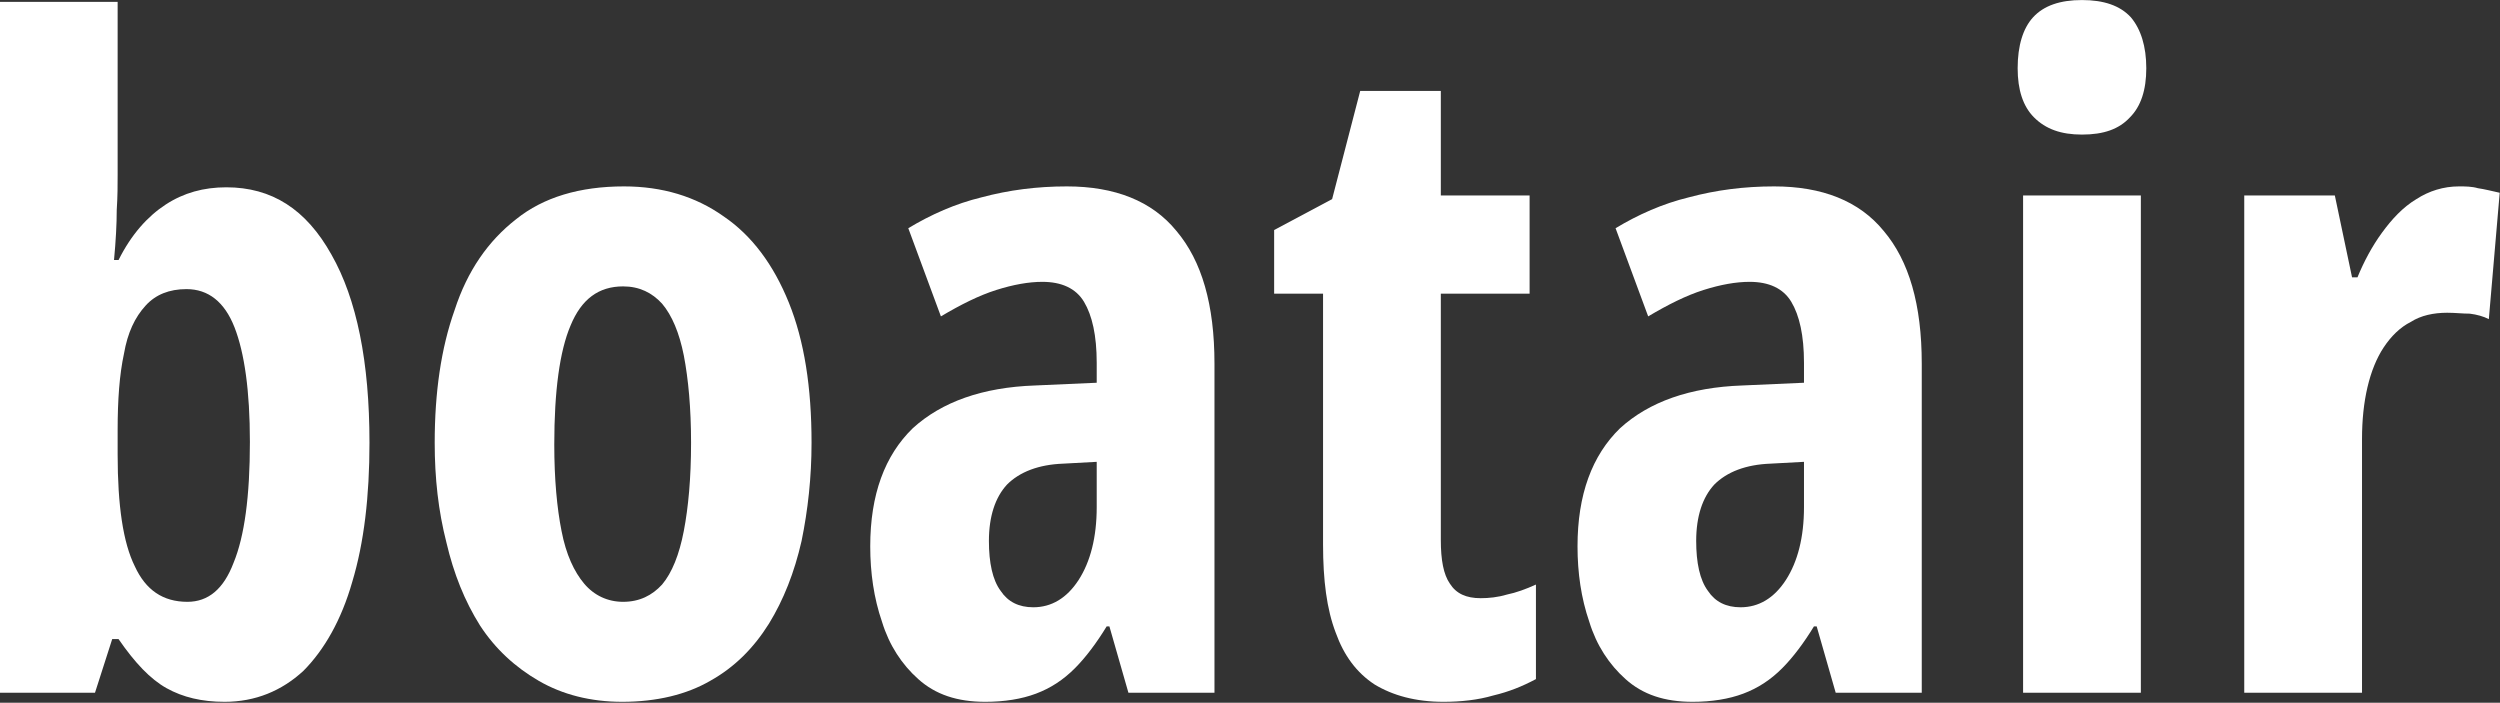
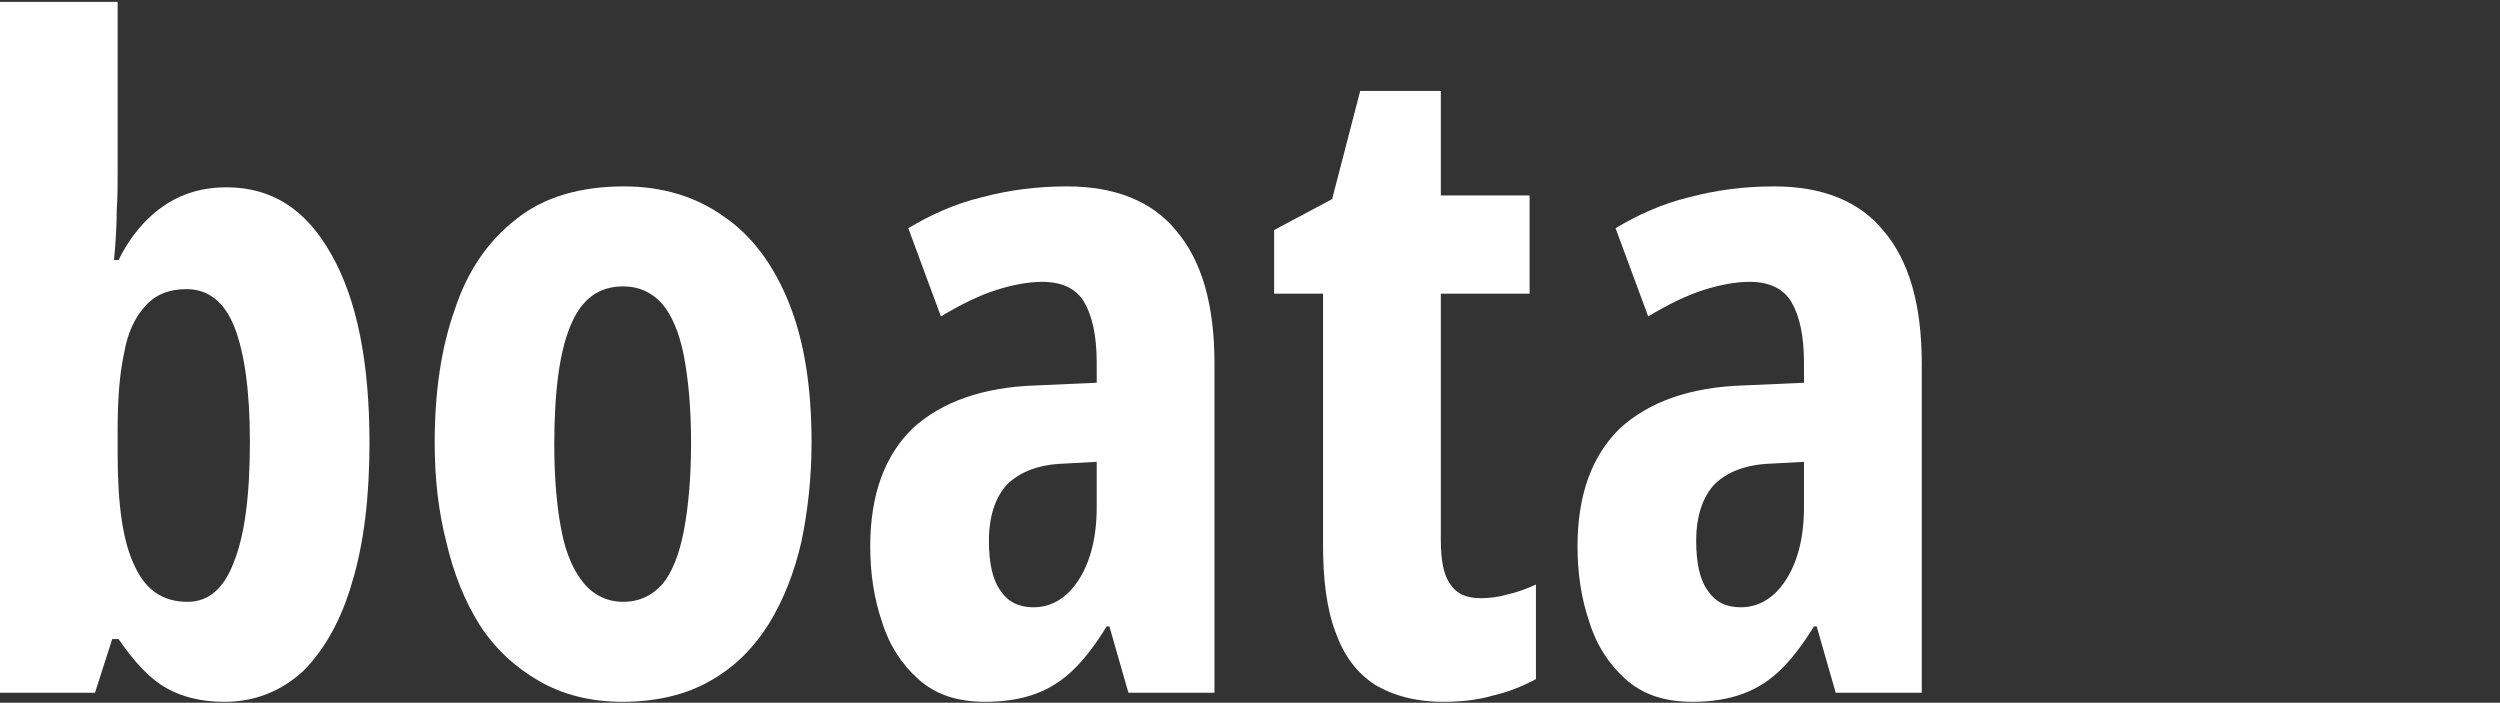
<svg xmlns="http://www.w3.org/2000/svg" width="100%" height="100%" viewBox="0 0 1174 330" version="1.1" xml:space="preserve" style="fill-rule:evenodd;clip-rule:evenodd;stroke-linejoin:round;stroke-miterlimit:2;fill:white">
  <rect x="0" y="0" width="1174" height="330" fill="#333333" stroke="none" />
  <g transform="matrix(1,0,0,1,-371.895,-254.928)">
    <g transform="matrix(2.304,0,0,2.312,415.128,-677.159)">
      <g transform="matrix(184.636,0,0,184.636,-29.129,543.854)">
        <path d="M0.186,-0.76L0.186,-0.57C0.186,-0.559 0.186,-0.546 0.185,-0.531C0.185,-0.516 0.184,-0.497 0.182,-0.476L0.187,-0.476C0.201,-0.504 0.219,-0.524 0.239,-0.537C0.259,-0.55 0.281,-0.556 0.306,-0.556C0.356,-0.556 0.394,-0.532 0.422,-0.482C0.45,-0.433 0.464,-0.364 0.464,-0.275C0.464,-0.216 0.458,-0.165 0.445,-0.122C0.433,-0.08 0.414,-0.047 0.391,-0.024C0.367,-0.002 0.338,0.01 0.304,0.01C0.279,0.01 0.258,0.005 0.24,-0.005C0.222,-0.015 0.205,-0.033 0.187,-0.059L0.18,-0.059L0.161,-0L0.056,-0L0.056,-0.76L0.186,-0.76ZM0.262,-0.444C0.243,-0.444 0.228,-0.438 0.217,-0.426C0.205,-0.413 0.197,-0.396 0.193,-0.373C0.188,-0.35 0.186,-0.322 0.186,-0.289L0.186,-0.262C0.186,-0.206 0.192,-0.165 0.205,-0.139C0.217,-0.113 0.236,-0.1 0.263,-0.1C0.286,-0.1 0.303,-0.114 0.314,-0.143C0.326,-0.172 0.332,-0.216 0.332,-0.276C0.332,-0.332 0.326,-0.374 0.315,-0.402C0.304,-0.43 0.286,-0.444 0.262,-0.444Z" style="fill-rule:nonzero;" />
      </g>
      <g transform="matrix(184.636,0,0,184.636,63.189,543.854)">
        <path d="M0.452,-0.275C0.452,-0.237 0.448,-0.201 0.441,-0.167C0.433,-0.132 0.421,-0.102 0.405,-0.076C0.388,-0.049 0.367,-0.028 0.34,-0.013C0.314,0.002 0.281,0.01 0.243,0.01C0.208,0.01 0.177,0.002 0.151,-0.013C0.125,-0.028 0.103,-0.048 0.086,-0.074C0.069,-0.101 0.057,-0.131 0.049,-0.165C0.04,-0.2 0.036,-0.236 0.036,-0.275C0.036,-0.33 0.043,-0.379 0.058,-0.421C0.072,-0.464 0.095,-0.497 0.126,-0.521C0.156,-0.545 0.196,-0.557 0.245,-0.557C0.287,-0.557 0.324,-0.546 0.355,-0.524C0.386,-0.503 0.41,-0.471 0.427,-0.429C0.444,-0.387 0.452,-0.336 0.452,-0.275ZM0.168,-0.273C0.168,-0.235 0.171,-0.203 0.176,-0.178C0.181,-0.152 0.19,-0.133 0.201,-0.12C0.212,-0.107 0.227,-0.1 0.244,-0.1C0.262,-0.1 0.276,-0.107 0.287,-0.119C0.298,-0.132 0.306,-0.152 0.311,-0.178C0.316,-0.204 0.319,-0.236 0.319,-0.275C0.319,-0.313 0.316,-0.345 0.311,-0.371C0.306,-0.396 0.298,-0.415 0.287,-0.428C0.276,-0.44 0.262,-0.447 0.244,-0.447C0.217,-0.447 0.198,-0.433 0.186,-0.404C0.174,-0.376 0.168,-0.332 0.168,-0.273Z" style="fill-rule:nonzero;" />
      </g>
      <g transform="matrix(184.636,0,0,184.636,153.253,543.854)">
        <path d="M0.246,-0.557C0.299,-0.557 0.34,-0.541 0.367,-0.508C0.395,-0.475 0.409,-0.427 0.409,-0.362L0.409,-0L0.314,-0L0.293,-0.073L0.29,-0.073C0.279,-0.055 0.267,-0.039 0.255,-0.027C0.242,-0.014 0.228,-0.005 0.212,0.001C0.196,0.007 0.177,0.01 0.156,0.01C0.125,0.01 0.101,0.002 0.082,-0.015C0.064,-0.031 0.05,-0.052 0.042,-0.078C0.033,-0.104 0.029,-0.132 0.029,-0.161C0.029,-0.218 0.045,-0.261 0.076,-0.291C0.108,-0.32 0.153,-0.336 0.211,-0.338L0.279,-0.341L0.279,-0.363C0.279,-0.393 0.274,-0.415 0.265,-0.43C0.256,-0.445 0.24,-0.452 0.219,-0.452C0.204,-0.452 0.187,-0.449 0.168,-0.443C0.149,-0.437 0.129,-0.427 0.107,-0.414L0.071,-0.511C0.096,-0.526 0.123,-0.538 0.152,-0.545C0.182,-0.553 0.213,-0.557 0.246,-0.557ZM0.279,-0.254L0.242,-0.252C0.215,-0.251 0.194,-0.243 0.18,-0.229C0.167,-0.215 0.16,-0.194 0.16,-0.167C0.16,-0.143 0.164,-0.124 0.173,-0.112C0.181,-0.1 0.193,-0.094 0.209,-0.094C0.229,-0.094 0.246,-0.104 0.259,-0.124C0.272,-0.144 0.279,-0.171 0.279,-0.204L0.279,-0.254Z" style="fill-rule:nonzero;" />
      </g>
      <g transform="matrix(184.636,0,0,184.636,238.899,543.854)">
        <path d="M0.239,-0.104C0.248,-0.104 0.258,-0.105 0.268,-0.108C0.278,-0.11 0.289,-0.114 0.3,-0.119L0.3,-0.015C0.285,-0.007 0.27,-0.001 0.253,0.003C0.236,0.008 0.217,0.01 0.198,0.01C0.167,0.01 0.142,0.003 0.122,-0.009C0.102,-0.022 0.088,-0.041 0.079,-0.066C0.069,-0.092 0.065,-0.124 0.065,-0.163L0.065,-0.439L0.011,-0.439L0.011,-0.509L0.075,-0.543L0.106,-0.662L0.195,-0.662L0.195,-0.547L0.293,-0.547L0.293,-0.439L0.195,-0.439L0.195,-0.168C0.195,-0.146 0.198,-0.13 0.205,-0.12C0.212,-0.109 0.223,-0.104 0.239,-0.104Z" style="fill-rule:nonzero;" />
      </g>
      <g transform="matrix(184.636,0,0,184.636,297.41,543.854)">
        <path d="M0.246,-0.557C0.299,-0.557 0.34,-0.541 0.367,-0.508C0.395,-0.475 0.409,-0.427 0.409,-0.362L0.409,-0L0.314,-0L0.293,-0.073L0.29,-0.073C0.279,-0.055 0.267,-0.039 0.255,-0.027C0.242,-0.014 0.228,-0.005 0.212,0.001C0.196,0.007 0.177,0.01 0.156,0.01C0.125,0.01 0.101,0.002 0.082,-0.015C0.064,-0.031 0.05,-0.052 0.042,-0.078C0.033,-0.104 0.029,-0.132 0.029,-0.161C0.029,-0.218 0.045,-0.261 0.076,-0.291C0.108,-0.32 0.153,-0.336 0.211,-0.338L0.279,-0.341L0.279,-0.363C0.279,-0.393 0.274,-0.415 0.265,-0.43C0.256,-0.445 0.24,-0.452 0.219,-0.452C0.204,-0.452 0.187,-0.449 0.168,-0.443C0.149,-0.437 0.129,-0.427 0.107,-0.414L0.071,-0.511C0.096,-0.526 0.123,-0.538 0.152,-0.545C0.182,-0.553 0.213,-0.557 0.246,-0.557ZM0.279,-0.254L0.242,-0.252C0.215,-0.251 0.194,-0.243 0.18,-0.229C0.167,-0.215 0.16,-0.194 0.16,-0.167C0.16,-0.143 0.164,-0.124 0.173,-0.112C0.181,-0.1 0.193,-0.094 0.209,-0.094C0.229,-0.094 0.246,-0.104 0.259,-0.124C0.272,-0.144 0.279,-0.171 0.279,-0.204L0.279,-0.254Z" style="fill-rule:nonzero;" />
      </g>
      <g transform="matrix(184.636,0,0,184.636,383.056,543.854)">
-         <path d="M0.187,-0.547L0.187,-0L0.057,-0L0.057,-0.547L0.187,-0.547ZM0.122,-0.762C0.146,-0.762 0.164,-0.756 0.176,-0.743C0.187,-0.73 0.193,-0.711 0.193,-0.687C0.193,-0.663 0.187,-0.645 0.175,-0.633C0.163,-0.62 0.146,-0.614 0.122,-0.614C0.099,-0.614 0.082,-0.62 0.069,-0.633C0.057,-0.645 0.051,-0.663 0.051,-0.687C0.051,-0.712 0.057,-0.731 0.068,-0.743C0.08,-0.756 0.098,-0.762 0.122,-0.762Z" style="fill-rule:nonzero;" />
-       </g>
+         </g>
      <g transform="matrix(184.636,0,0,184.636,428.133,543.854)">
-         <path d="M0.294,-0.557C0.301,-0.557 0.308,-0.557 0.315,-0.555C0.322,-0.554 0.33,-0.552 0.339,-0.55L0.327,-0.411C0.321,-0.414 0.314,-0.416 0.306,-0.417C0.298,-0.417 0.29,-0.418 0.281,-0.418C0.266,-0.418 0.252,-0.415 0.241,-0.408C0.229,-0.402 0.219,-0.392 0.211,-0.38C0.203,-0.368 0.197,-0.353 0.193,-0.336C0.189,-0.319 0.187,-0.3 0.187,-0.279L0.187,-0L0.057,-0L0.057,-0.547L0.157,-0.547L0.176,-0.457L0.182,-0.457C0.189,-0.474 0.198,-0.491 0.209,-0.506C0.22,-0.521 0.232,-0.534 0.247,-0.543C0.261,-0.552 0.277,-0.557 0.294,-0.557Z" style="fill-rule:nonzero;" />
-       </g>
+         </g>
    </g>
  </g>
</svg>